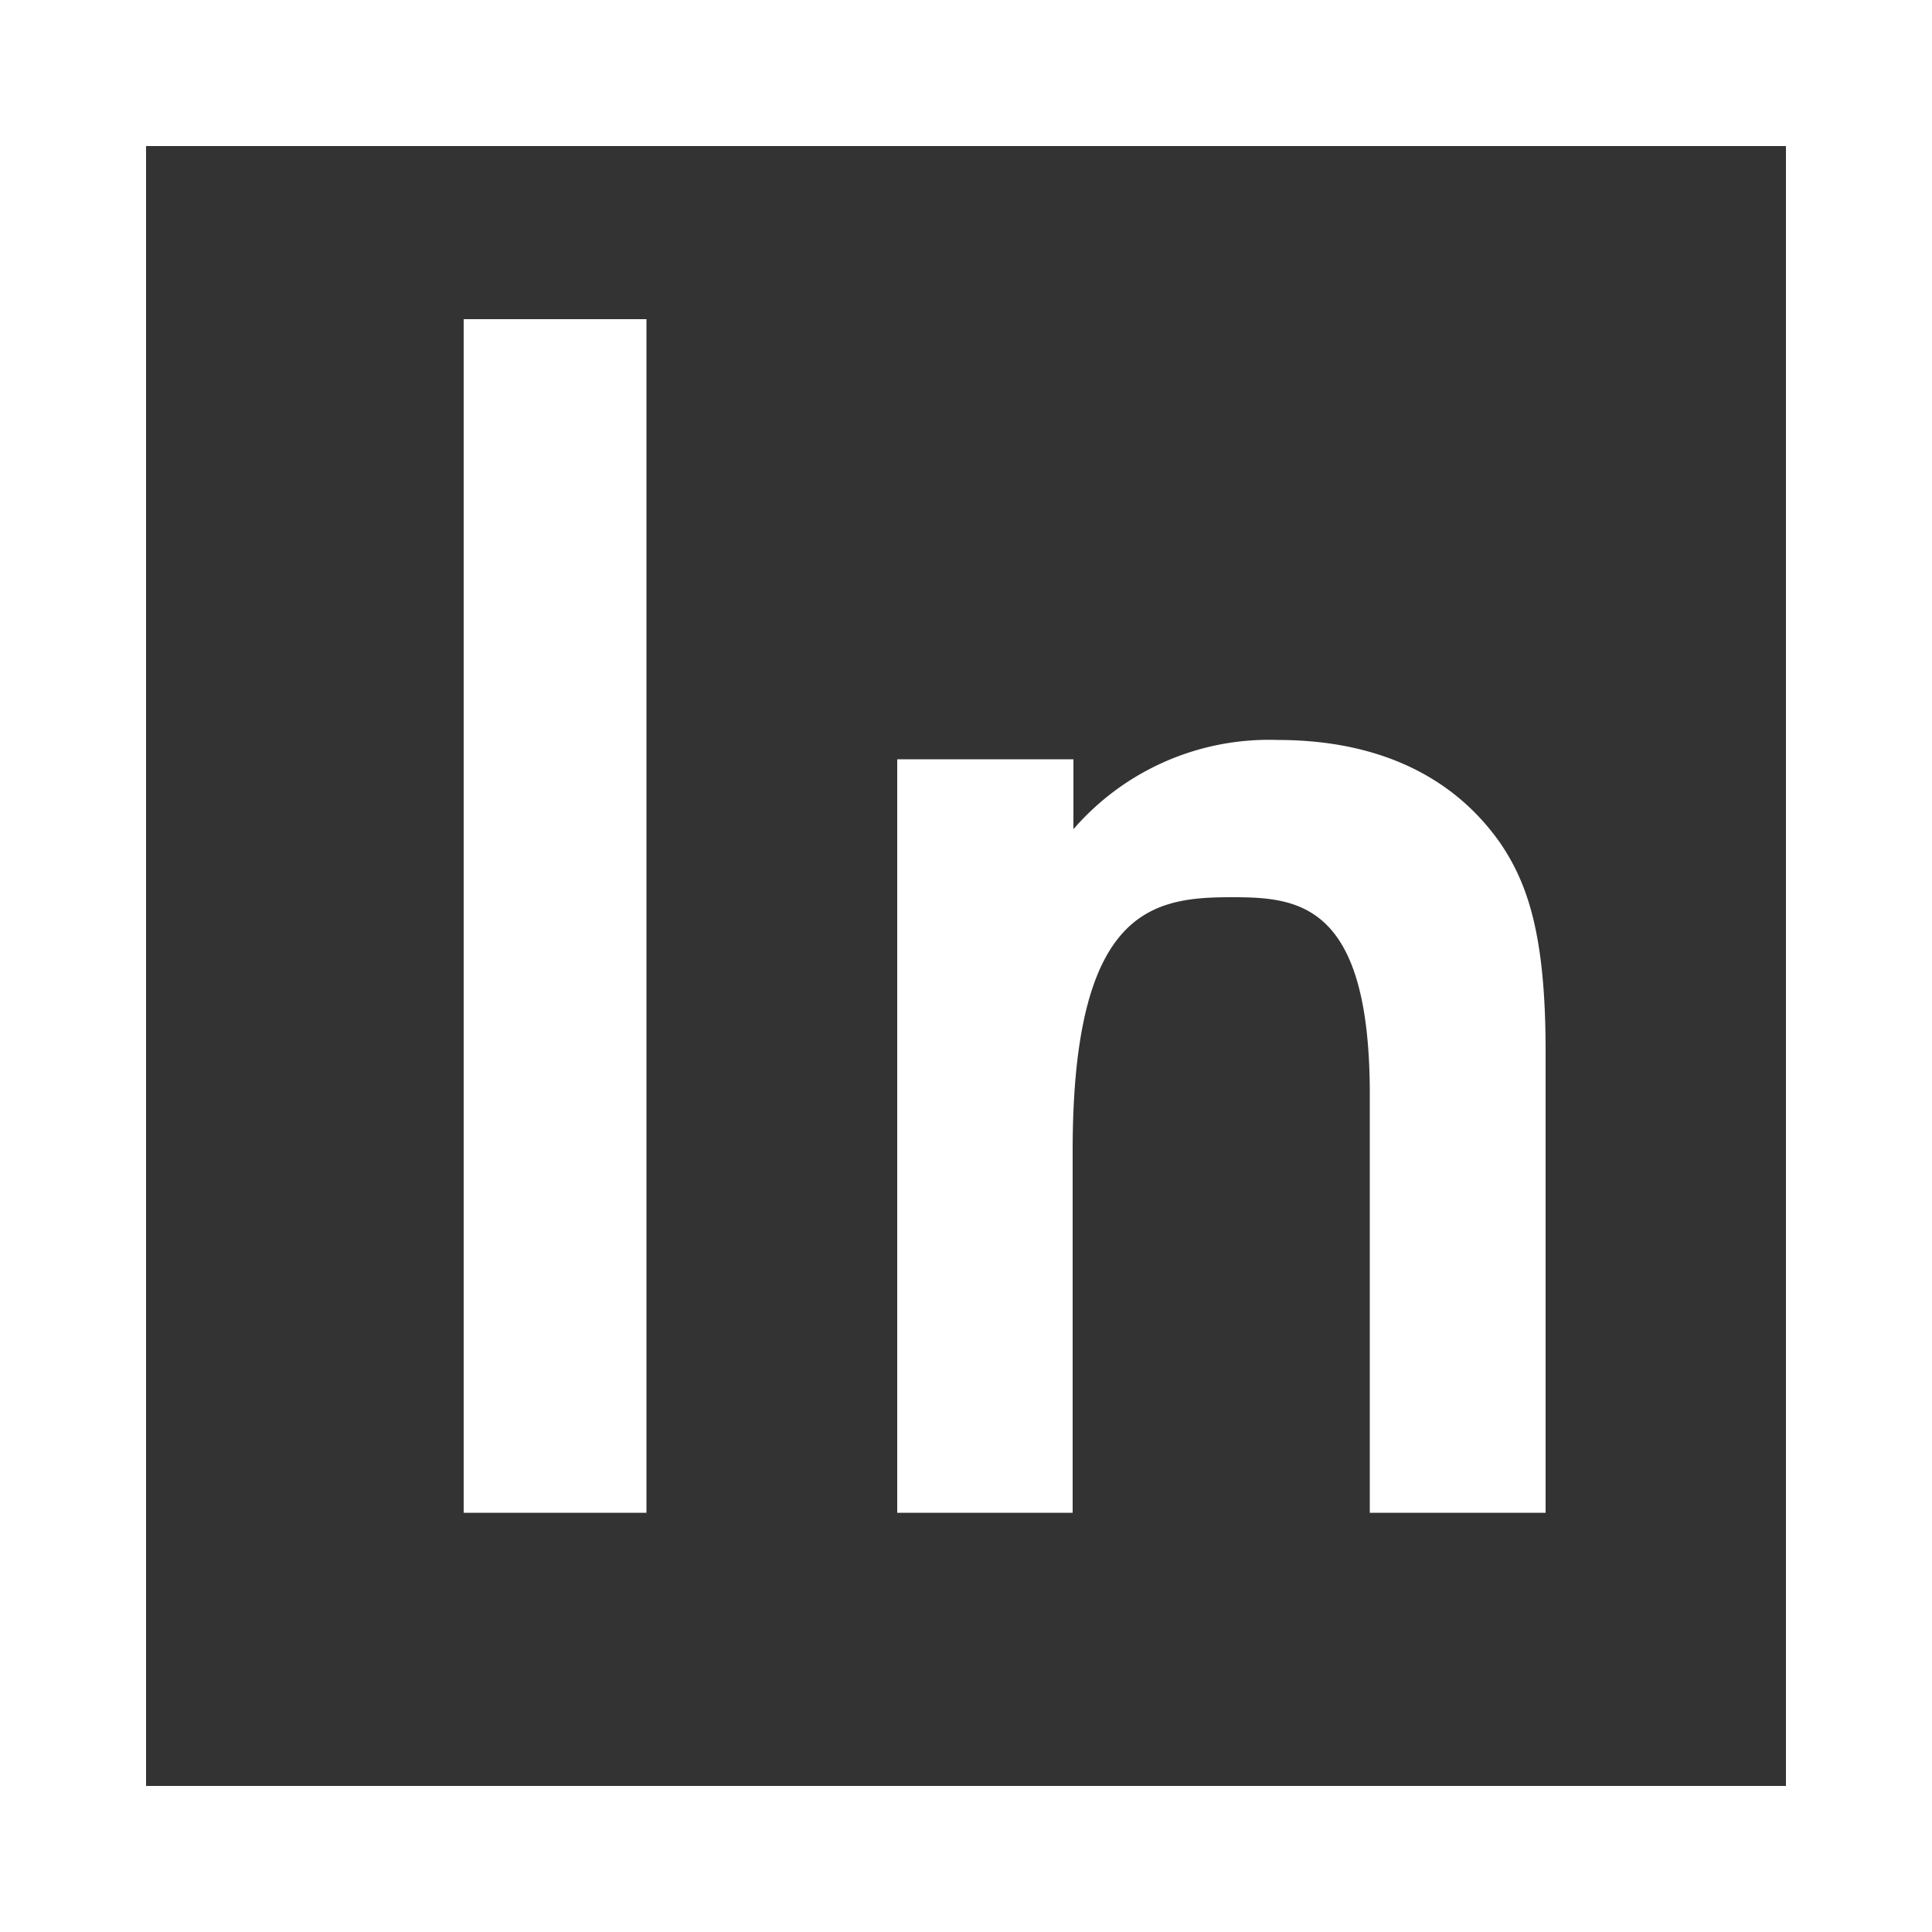
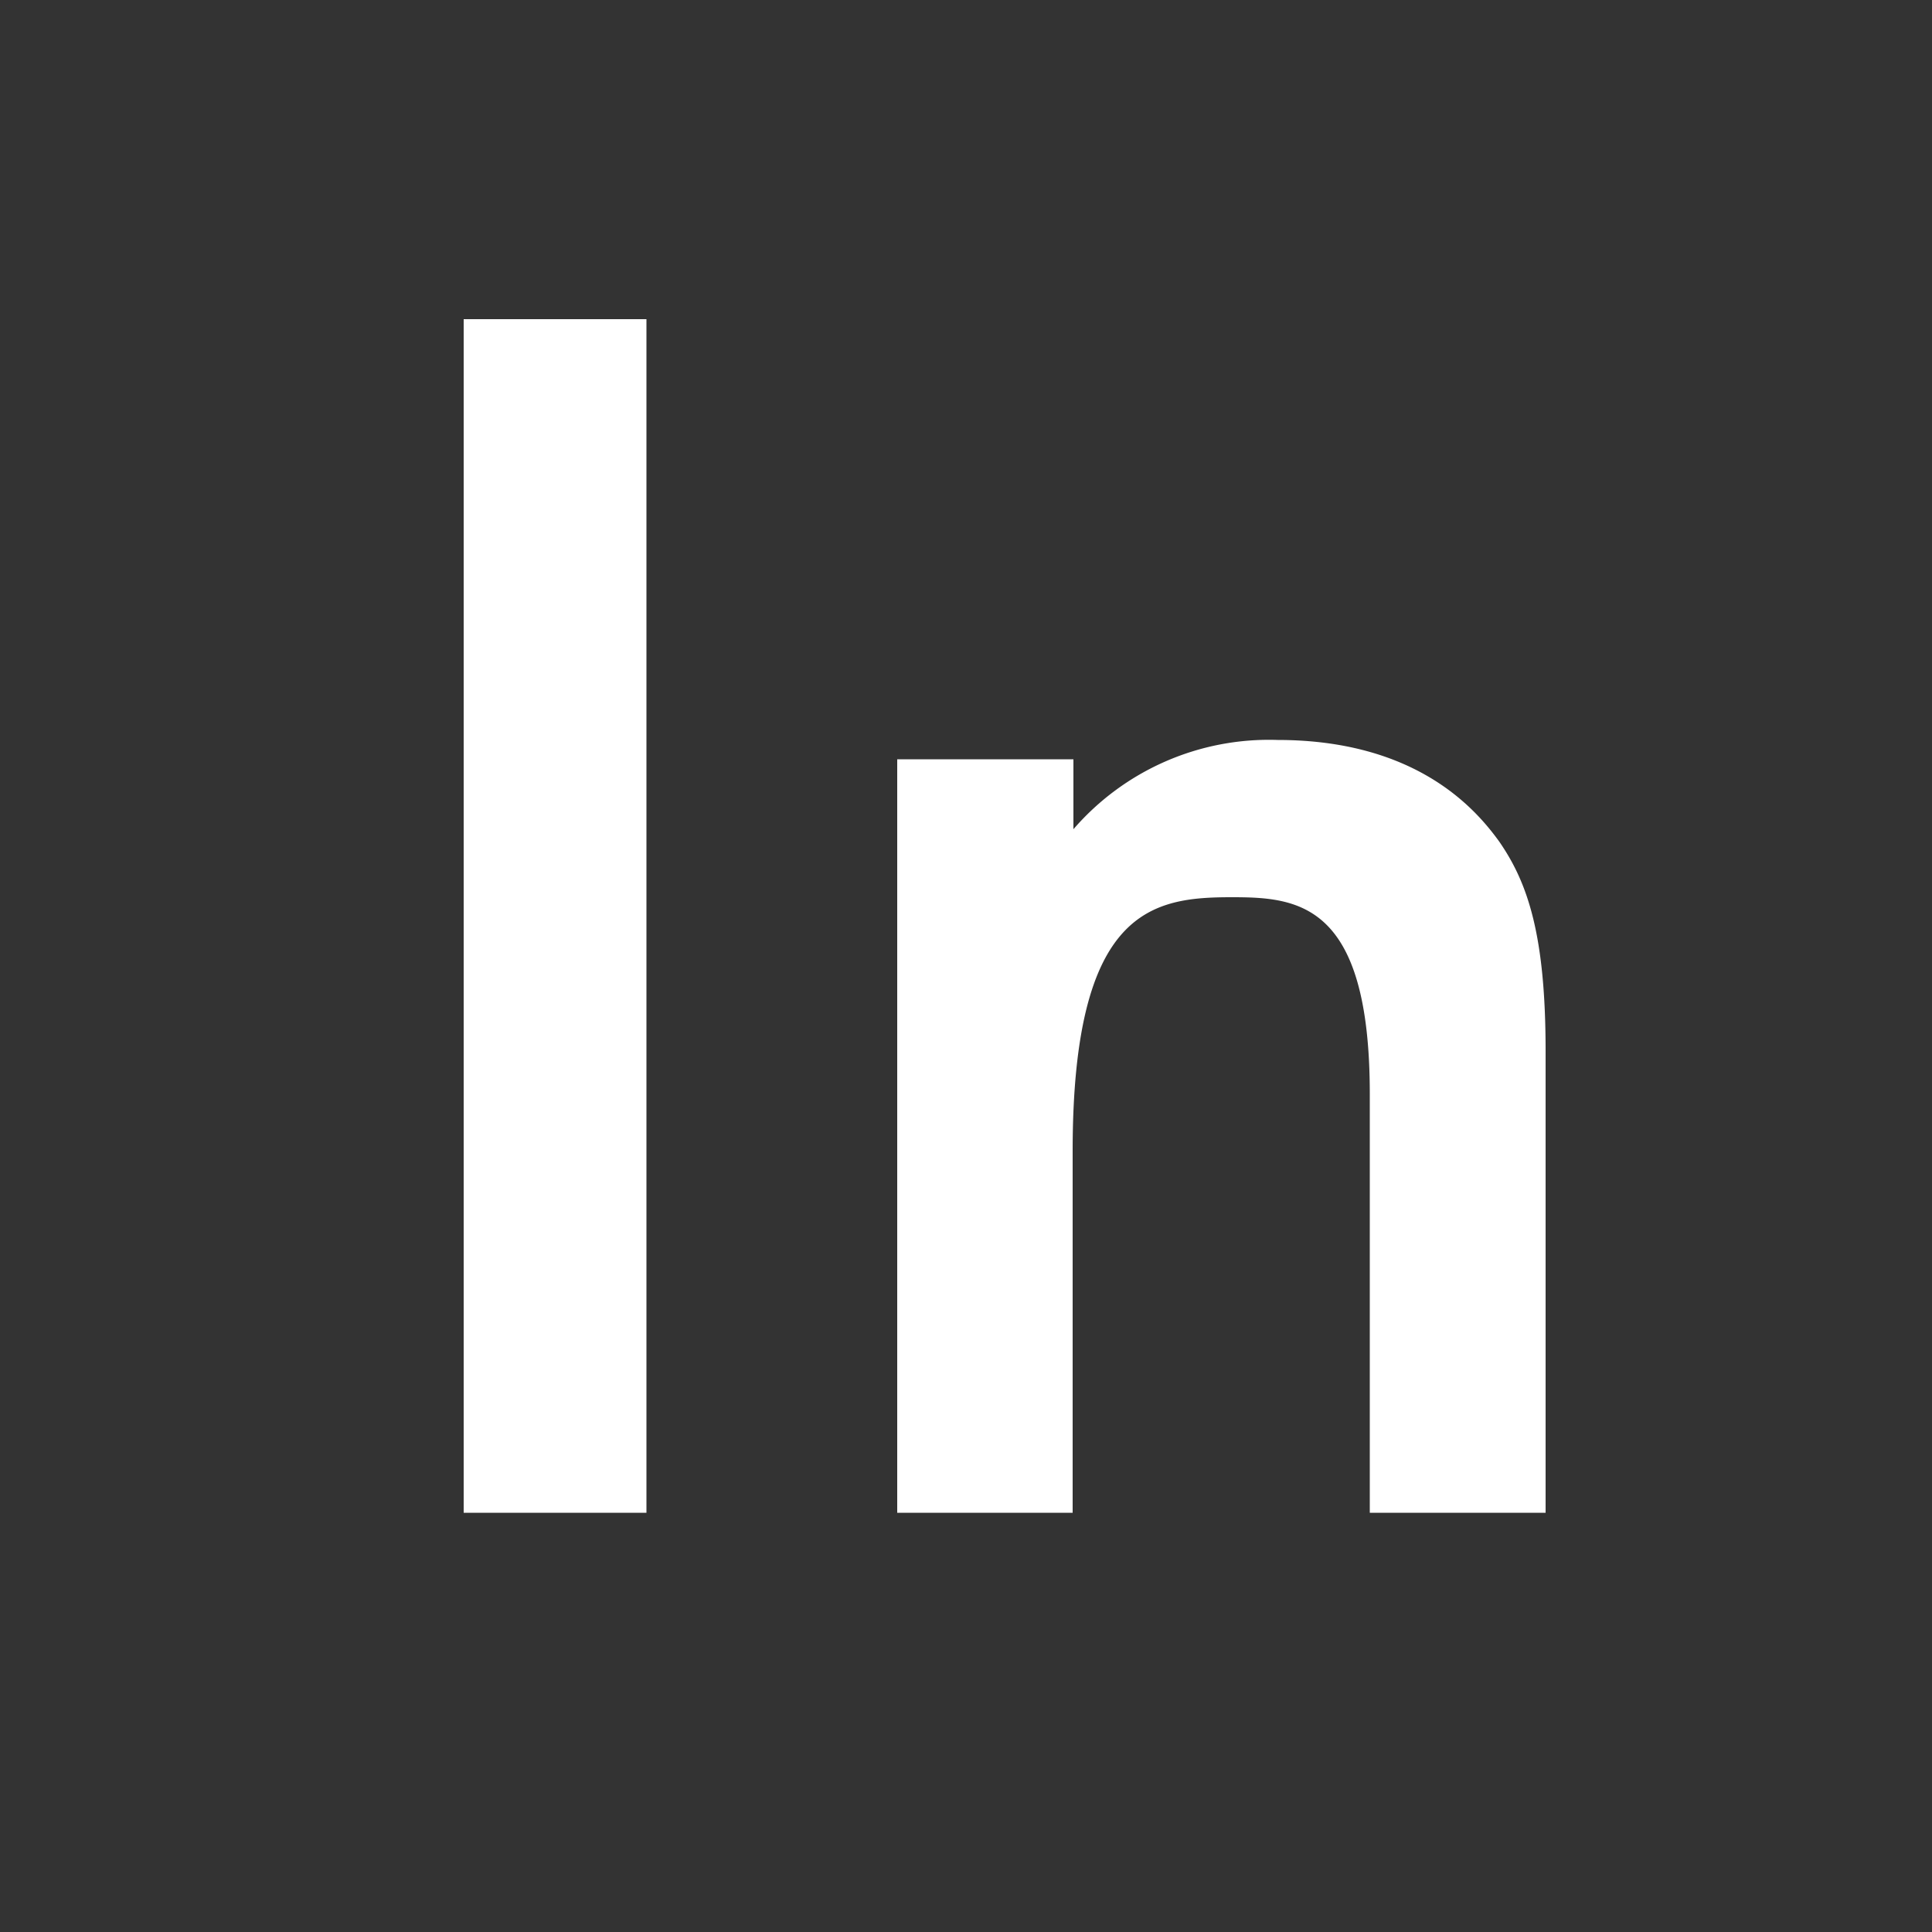
<svg xmlns="http://www.w3.org/2000/svg" id="Ebene_1" data-name="Ebene 1" viewBox="0 0 50 50">
  <rect x="0" y="0" width="50" height="50" fill="#333333" stroke="none" />
  <defs>
    <style>.cls-1{fill:#fff;}</style>
  </defs>
  <path class="cls-1" d="M12,8.26V39.15h4.73V8.26ZM23.22,39.15h4.54V29.79c0-6.29,2.08-6.57,4.12-6.57,1.71,0,3.57.14,3.57,5.09V39.15H40V27.2c0-3-.46-4.35-1.2-5.42-.6-.83-2.13-2.63-5.74-2.63a6.69,6.69,0,0,0-5.28,2.31V19.65H23.22Z" />
-   <path class="cls-1" d="M46.22,3.78V46.22H3.78V3.78H46.22M50.08-.08H-.08V50.08H50.08V-.08Z" />
</svg>